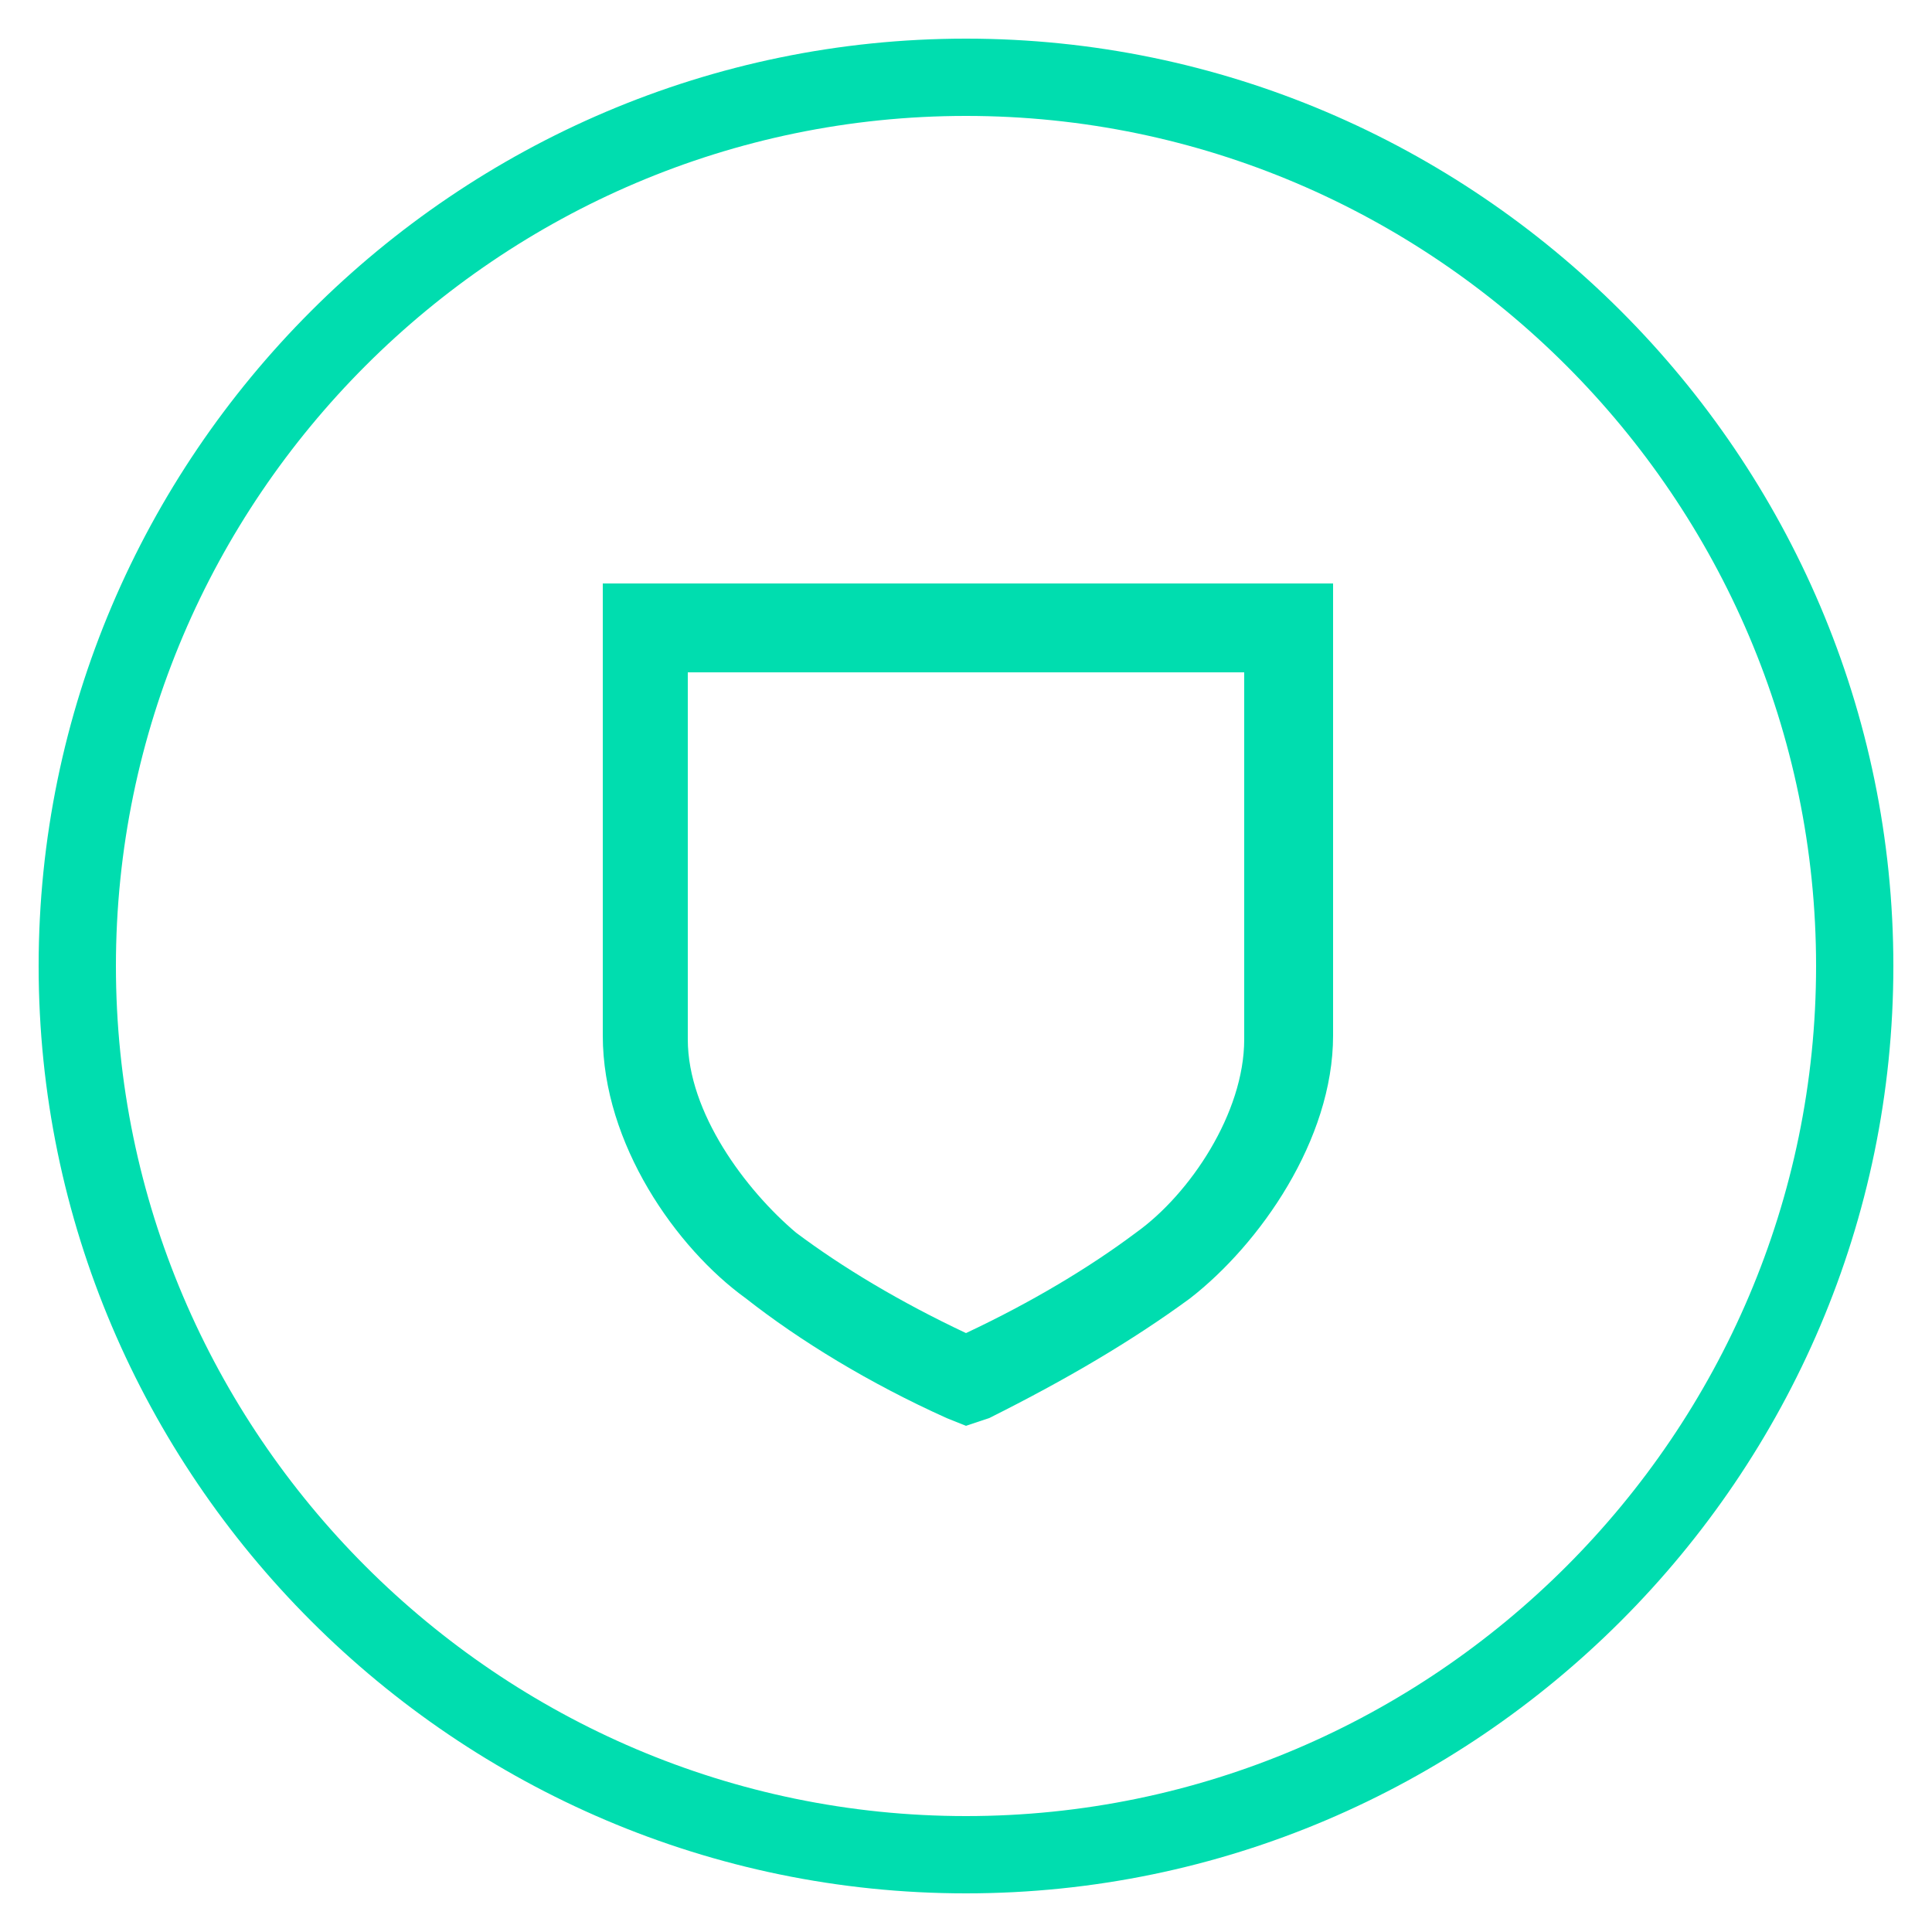
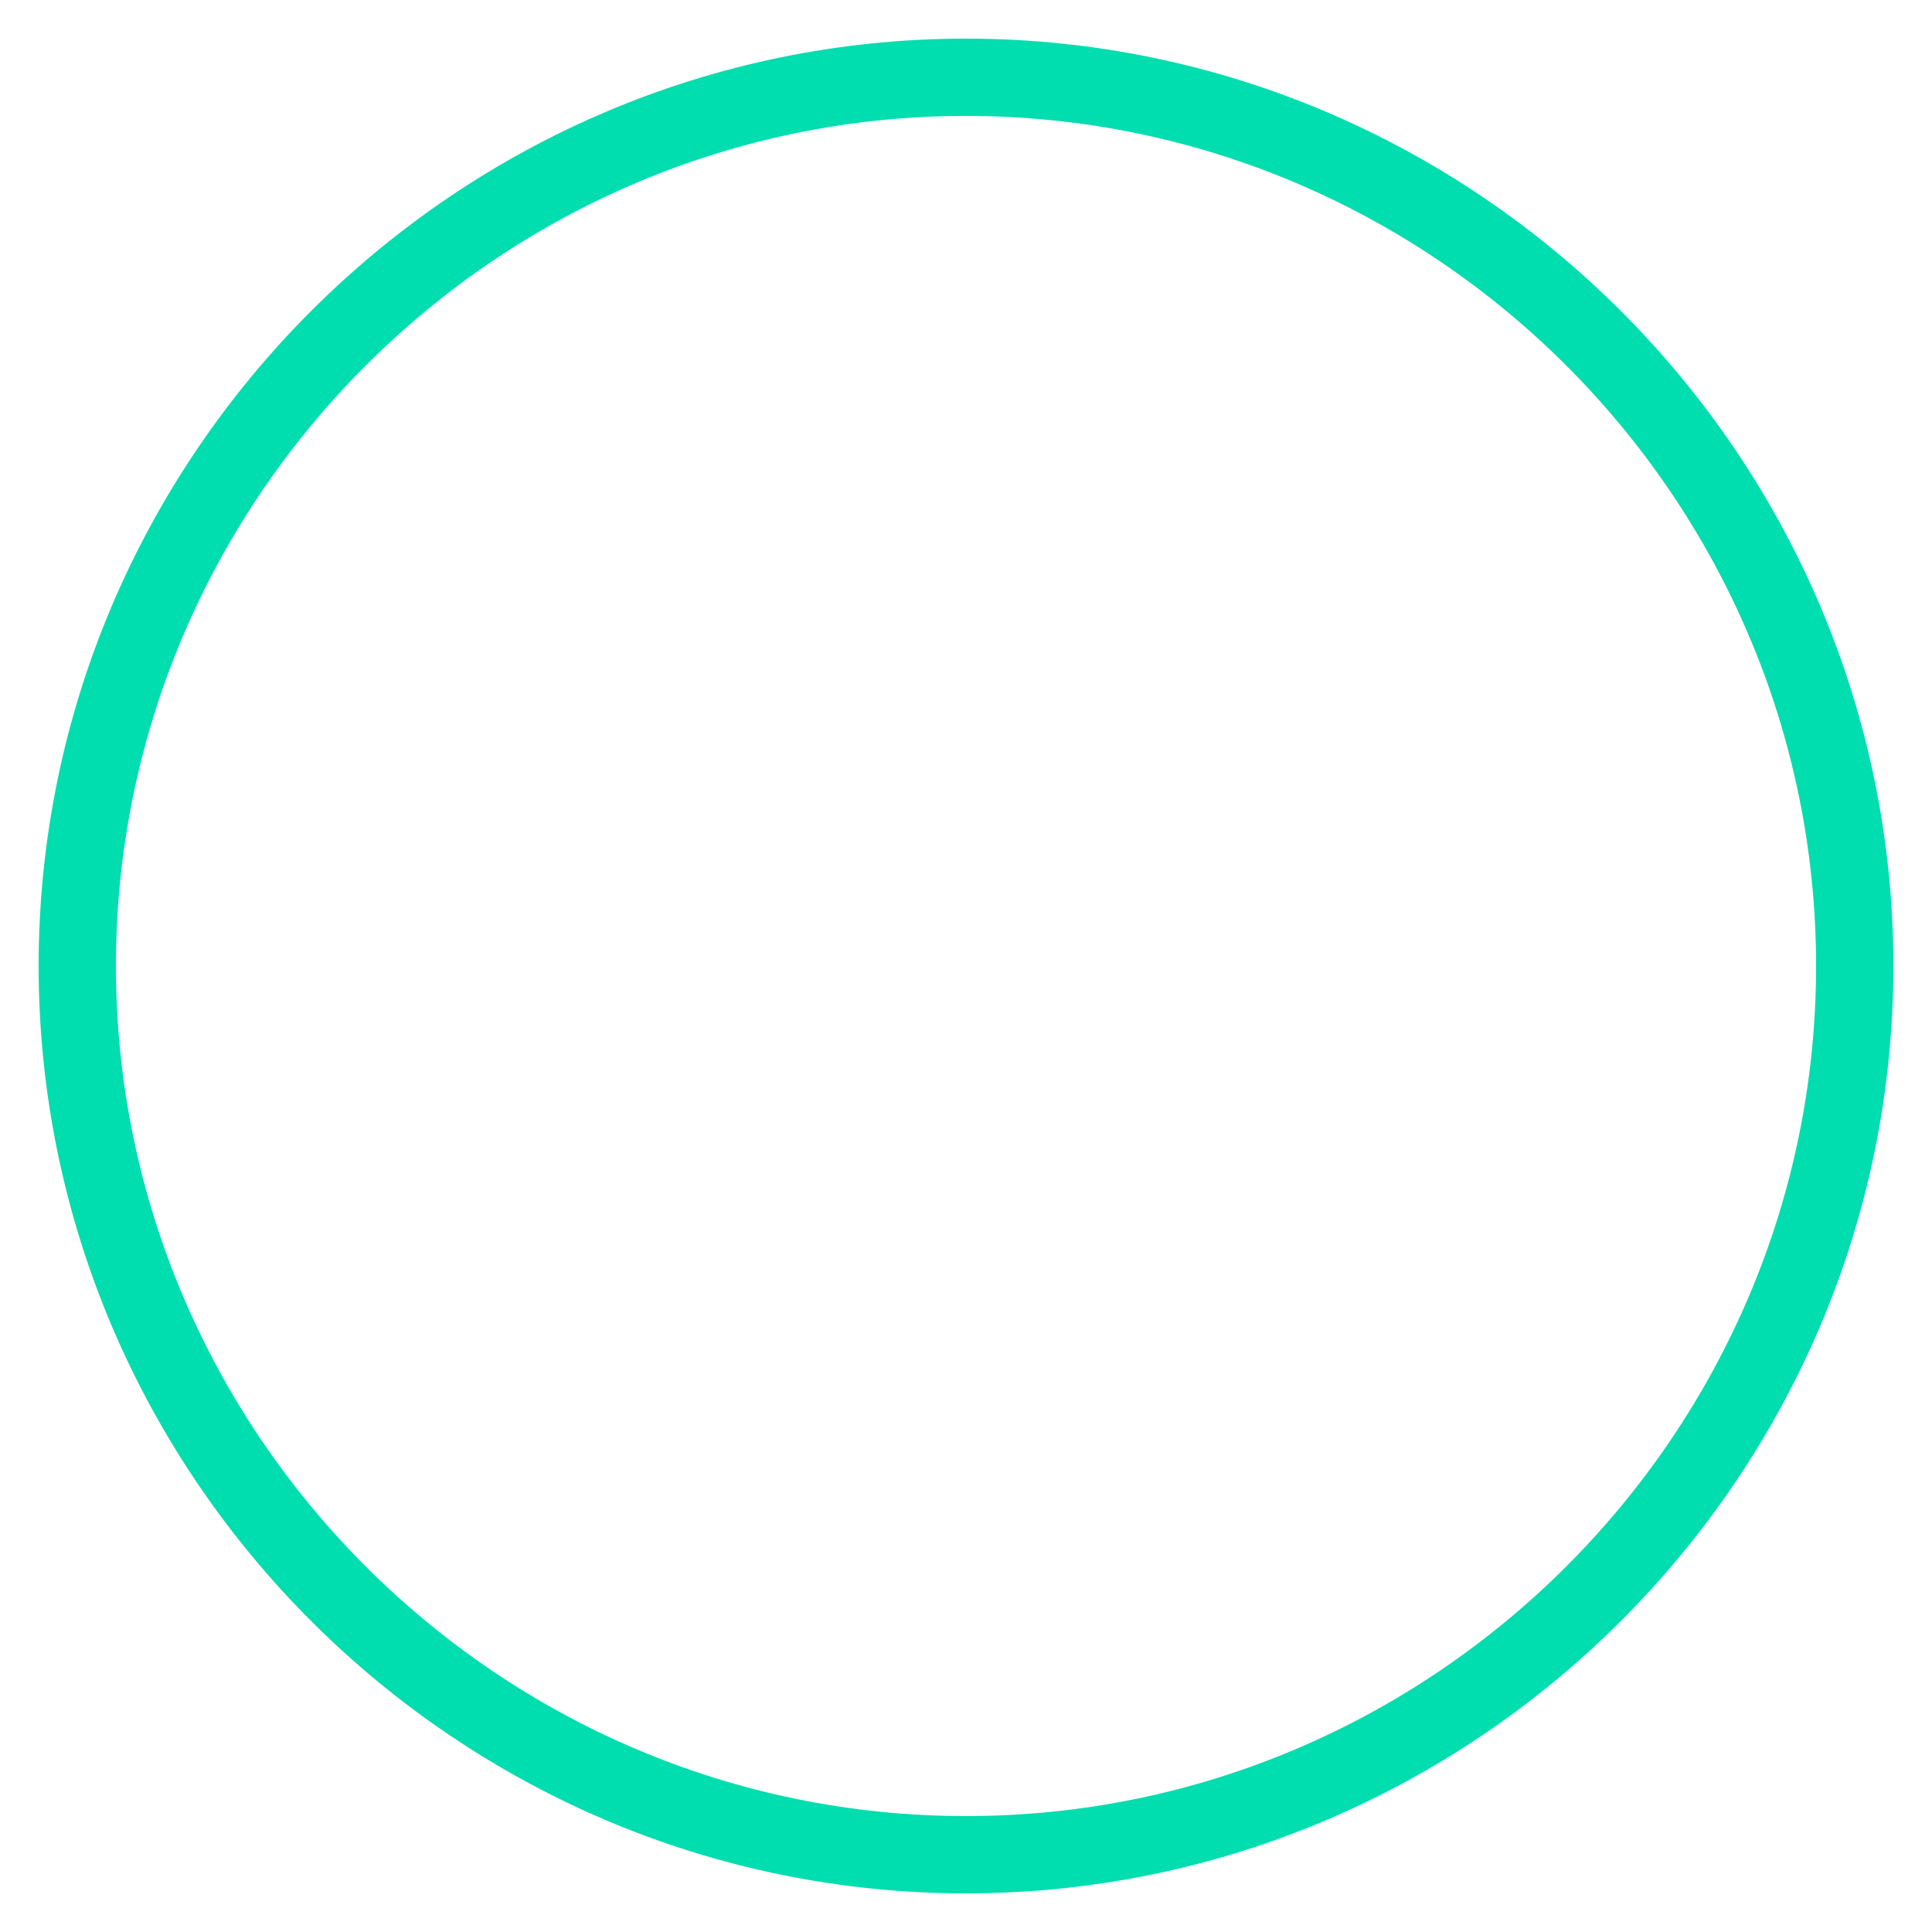
<svg xmlns="http://www.w3.org/2000/svg" version="1.1" id="Layer_1" x="0px" y="0px" viewBox="0 0 50 50" style="enable-background:new 0 0 50 50;" xml:space="preserve">
  <style type="text/css">
	.st0{fill:#00DDAF;}
</style>
  <g>
    <g>
      <g>
        <path class="st0" d="M25,49C11.8,49,1,38.2,1,25S11.8,1,25,1s24,10.8,24,24S38.2,49,25,49z M25,3C12.9,3,3,12.9,3,25     s9.9,22,22,22s22-9.9,22-22S37.1,3,25,3z" />
      </g>
    </g>
  </g>
  <g>
    <g>
-       <path class="st0" d="M25,36.9l-0.5-0.2c-2-0.9-3.8-2-5.2-3.1c-1.8-1.3-3.7-4-3.7-6.8V15.1h18.9v11.7c0,2.7-1.9,5.4-3.7,6.8    c-1.5,1.1-3.2,2.1-5.2,3.1L25,36.9z M17.8,17.4v9.5c0,1.9,1.5,3.9,2.8,5c1.2,0.9,2.7,1.8,4.4,2.6c1.7-0.8,3.2-1.7,4.4-2.6    c1.4-1,2.8-3.1,2.8-5v-9.5H17.8z" />
-     </g>
+       </g>
  </g>
</svg>